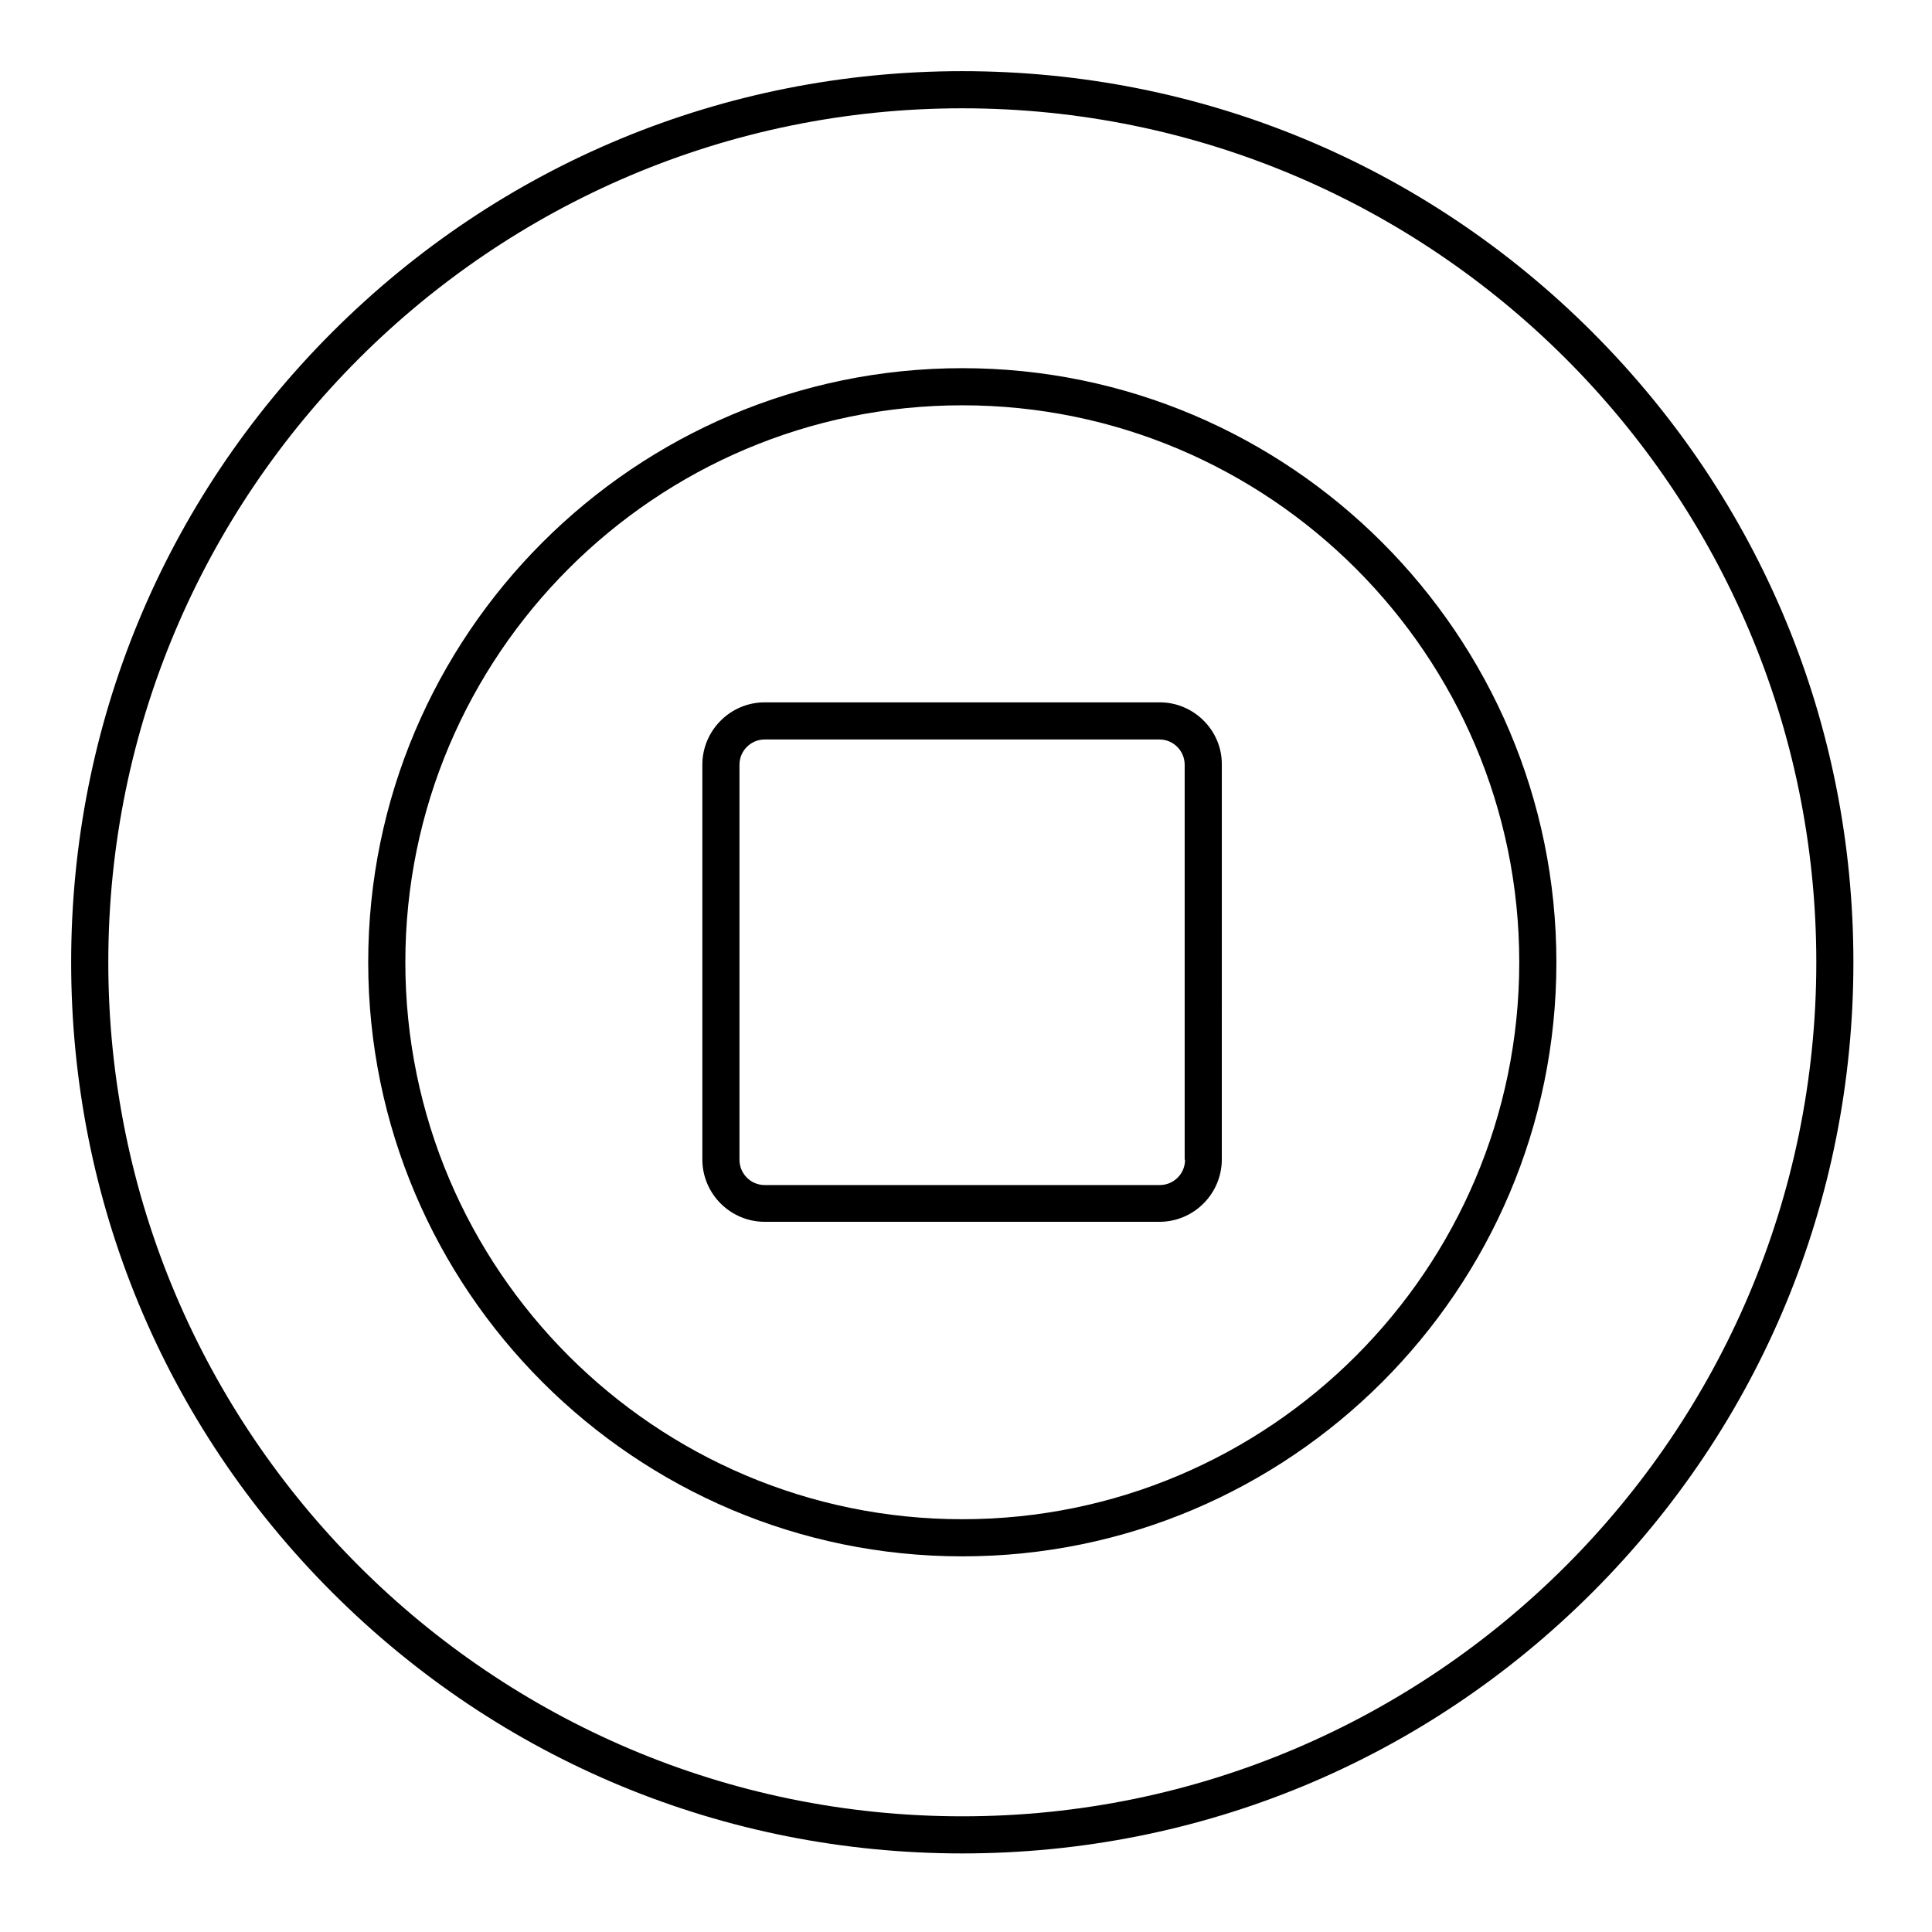
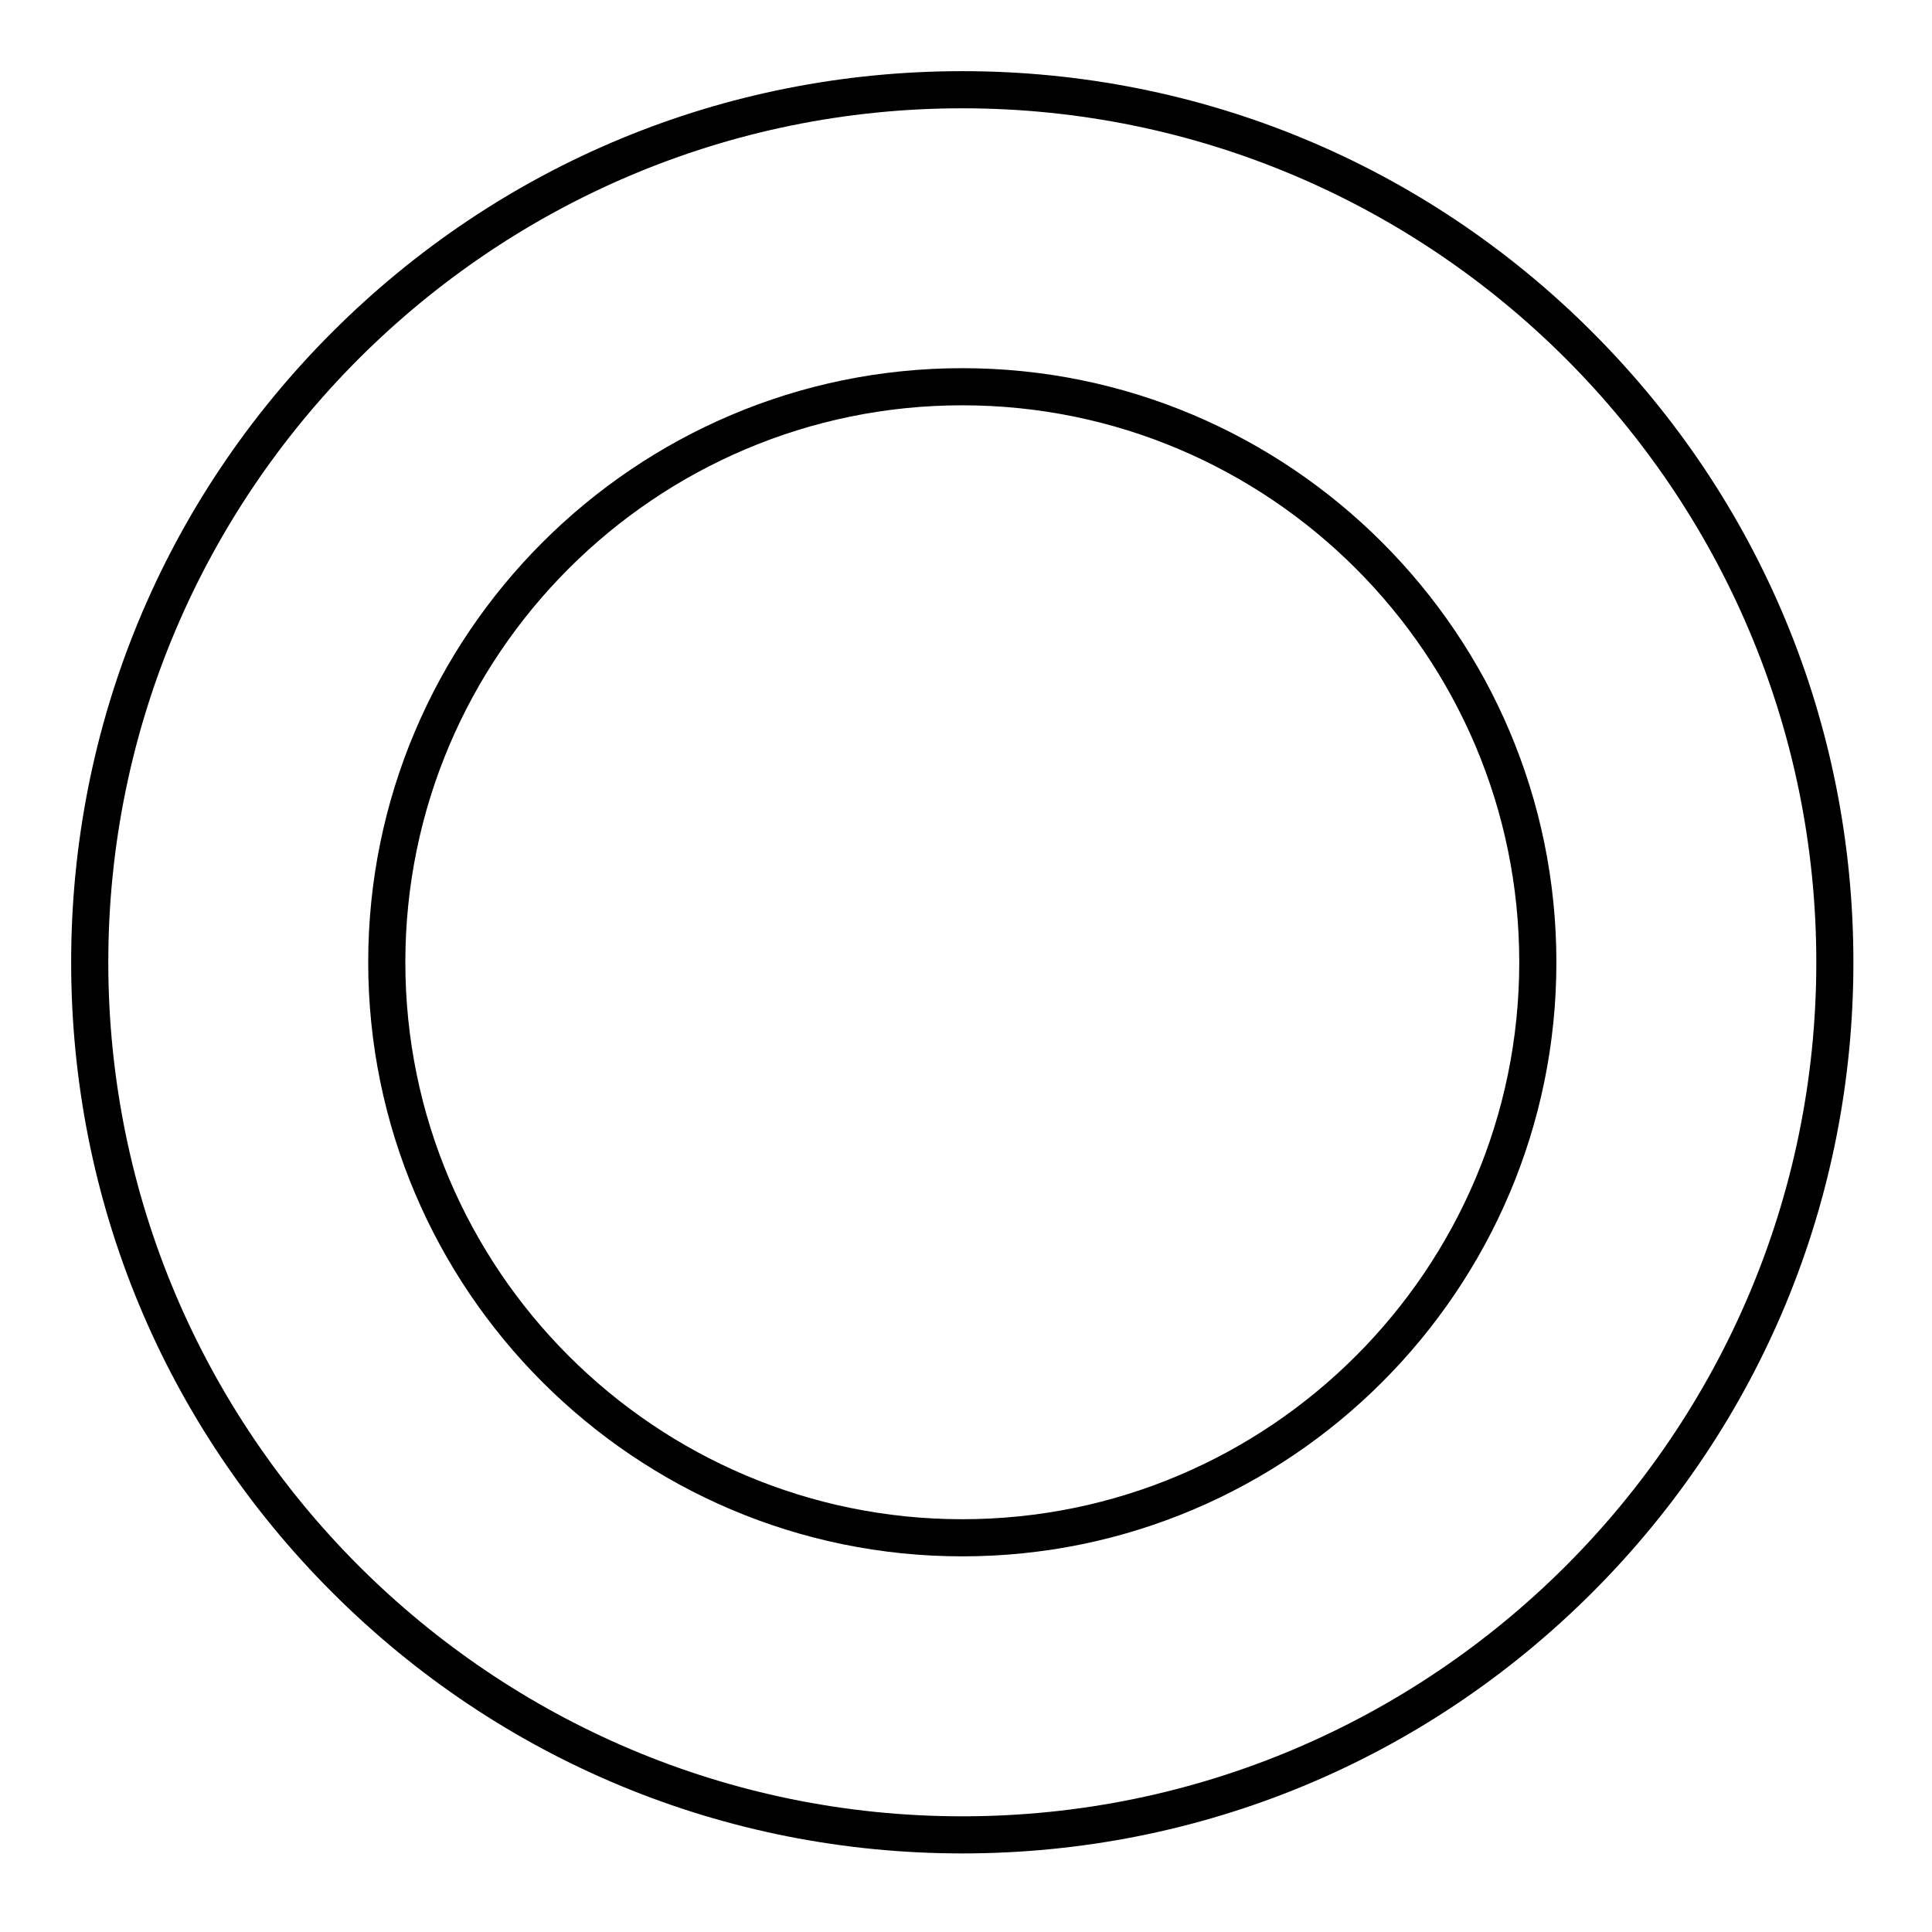
<svg xmlns="http://www.w3.org/2000/svg" fill="#000000" width="800px" height="800px" version="1.1" viewBox="144 144 512 512">
  <g>
    <path d="m566 232.03c-44.574-44.574-103.91-69.172-166.98-69.172s-122.41 24.598-166.99 69.172c-44.574 44.578-69.172 103.91-69.172 166.99s24.602 122.41 69.176 166.98 103.91 69.176 166.98 69.176 122.41-24.602 166.98-69.176 69.176-103.91 69.176-166.98-24.602-122.41-69.176-166.99zm-166.98 393.31c-124.77 0-226.32-101.55-226.32-226.32 0-124.77 101.55-226.32 226.32-226.32s226.32 101.55 226.32 226.32-101.55 226.32-226.32 226.32z" />
    <path d="m399.02 241.57c-86.789 0-157.44 70.652-157.44 157.44s70.652 157.44 157.44 157.44 157.44-70.652 157.44-157.44c-0.004-86.789-70.652-157.44-157.44-157.44zm0 305.04c-81.379 0-147.6-66.223-147.6-147.6 0-81.379 66.223-147.6 147.6-147.6s147.6 66.223 147.6 147.6c-0.004 81.379-66.227 147.6-147.6 147.6z" />
-     <path d="m451.36 330.13h-104.7c-9.152 0-16.531 7.477-16.531 16.531v104.6c0 9.152 7.477 16.531 16.531 16.531h104.6c9.152 0 16.531-7.477 16.531-16.531l0.004-104.6c0.098-9.051-7.379-16.531-16.434-16.531zm6.691 121.23c0 3.738-3.051 6.691-6.691 6.691h-104.7c-3.738 0-6.691-3.051-6.691-6.691v-104.7c0-3.738 3.051-6.691 6.691-6.691h104.6c3.738 0 6.691 3.051 6.691 6.691v104.7z" />
  </g>
</svg>